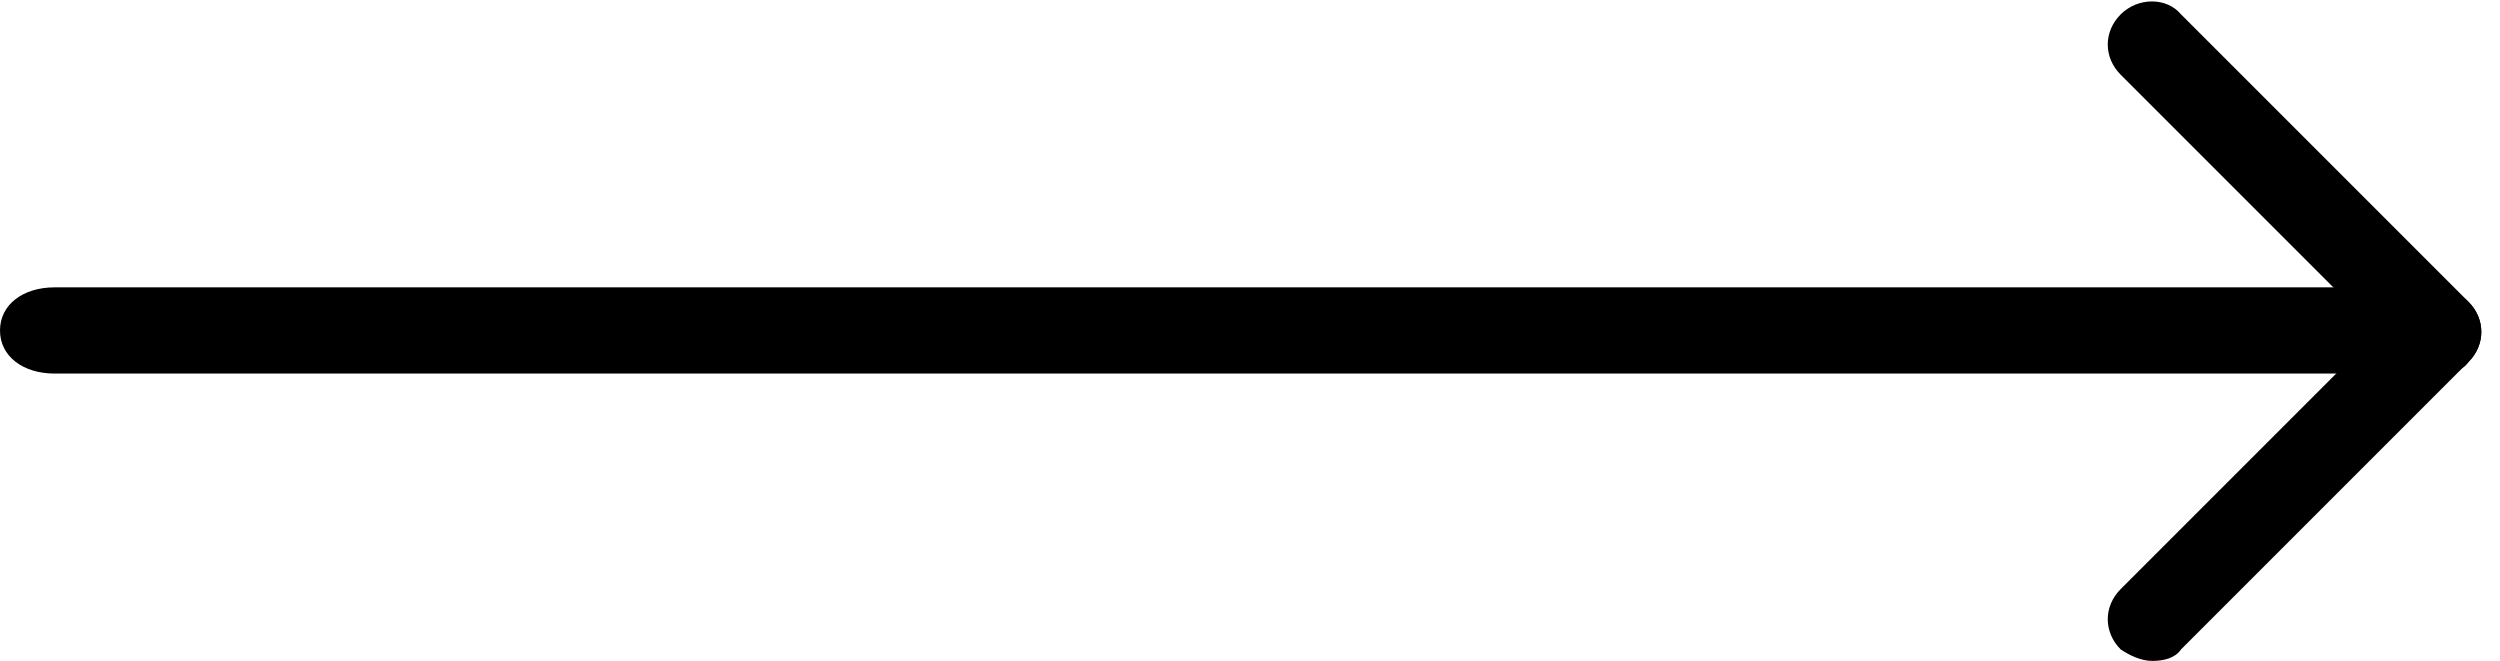
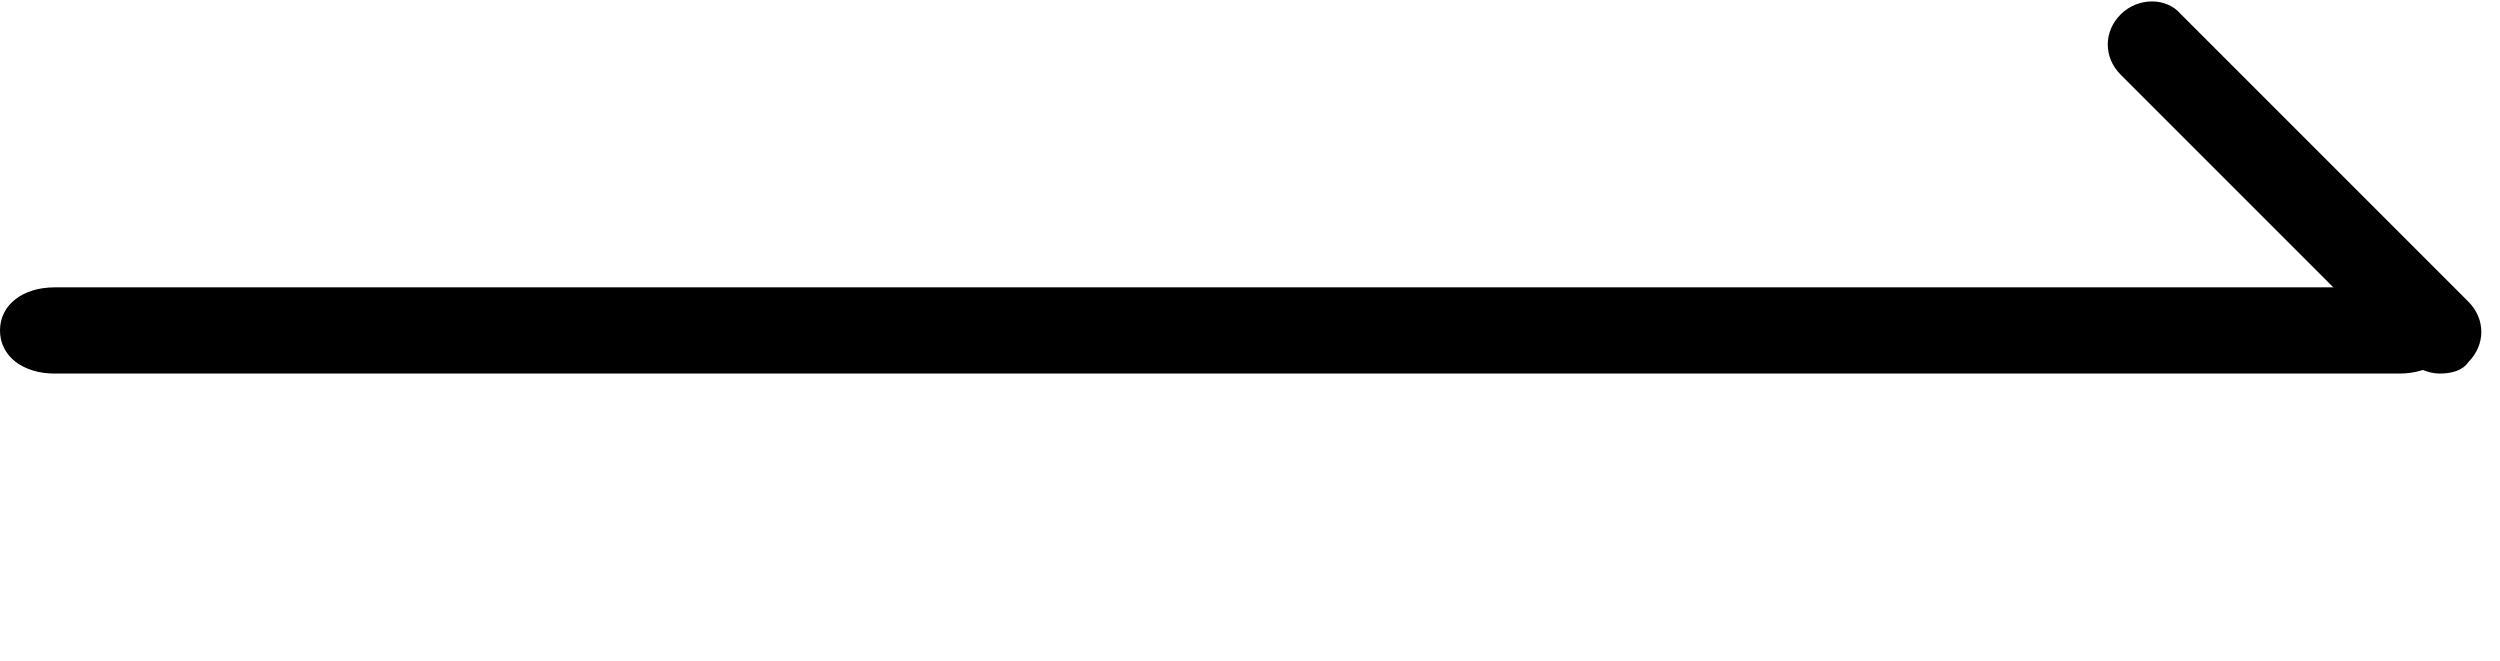
<svg xmlns="http://www.w3.org/2000/svg" version="1.1" id="Ebene_1" x="0px" y="0px" viewBox="0 0 87 23" style="enable-background:new 0 0 87 23;" xml:space="preserve">
  <g>
    <g>
      <g>
        <path d="M83.5,13H1.9C0.8,13,0,12.4,0,11.5S0.8,10,1.9,10h81.6c1.1,0,1.9,0.6,1.9,1.5S84.6,13,83.5,13z" />
      </g>
    </g>
    <g>
      <g>
-         <path d="M74.9,23c-0.4,0-0.8-0.2-1.1-0.4c-0.6-0.6-0.6-1.5,0-2.1l10-10c0.6-0.6,1.5-0.6,2.1,0c0.6,0.6,0.6,1.5,0,2.1l-10,10     C75.7,22.9,75.3,23,74.9,23z" />
-       </g>
+         </g>
    </g>
    <g>
      <g>
        <path d="M84.9,13c-0.4,0-0.8-0.2-1.1-0.4l-10-10c-0.6-0.6-0.6-1.5,0-2.1c0.6-0.6,1.6-0.6,2.1,0l10,10c0.6,0.6,0.6,1.5,0,2.1     C85.7,12.9,85.3,13,84.9,13z" />
      </g>
    </g>
  </g>
  <g>
</g>
  <g>
</g>
  <g>
</g>
  <g>
</g>
  <g>
</g>
  <g>
</g>
  <g>
</g>
  <g>
</g>
  <g>
</g>
  <g>
</g>
  <g>
</g>
  <g>
</g>
  <g>
</g>
  <g>
</g>
  <g>
</g>
</svg>